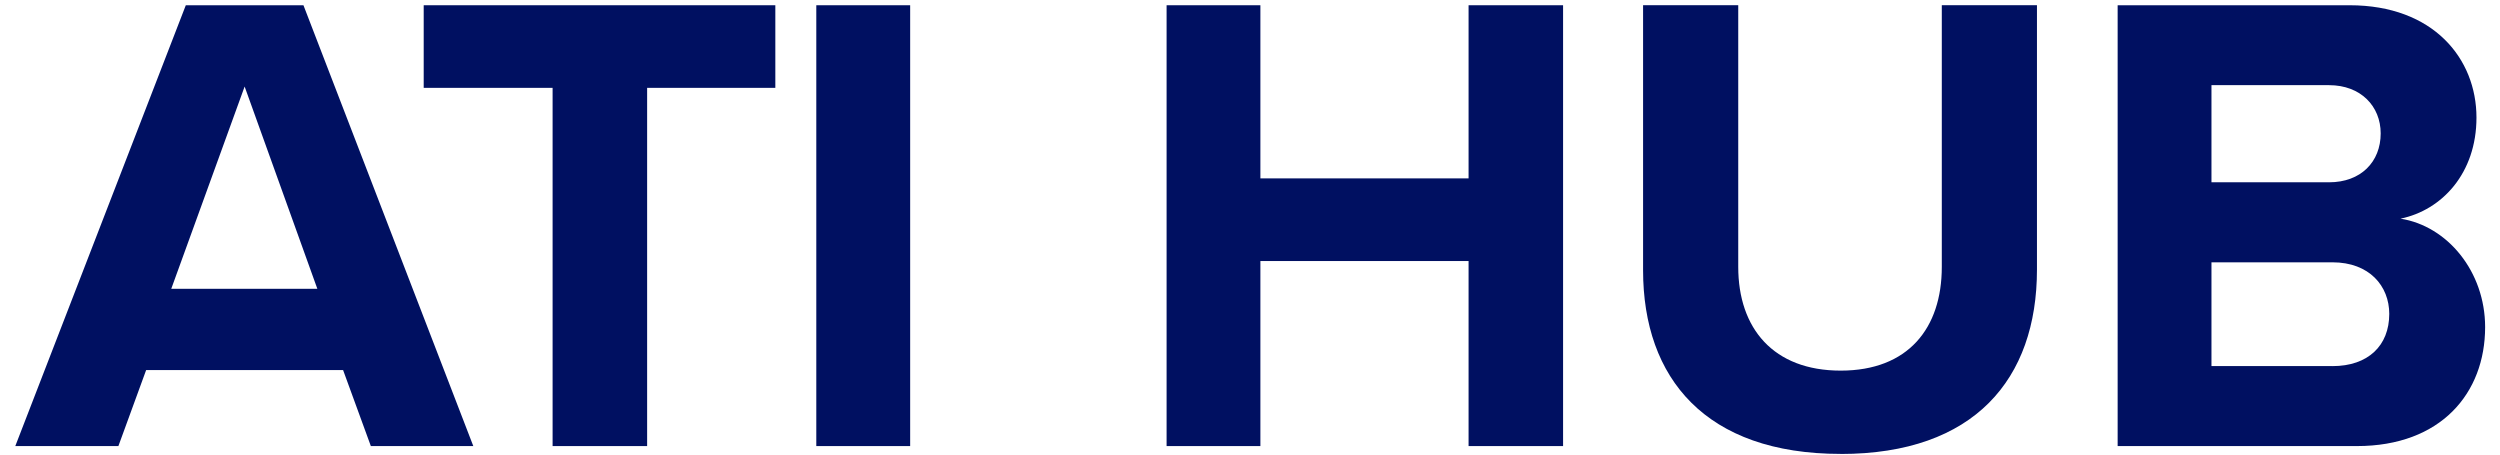
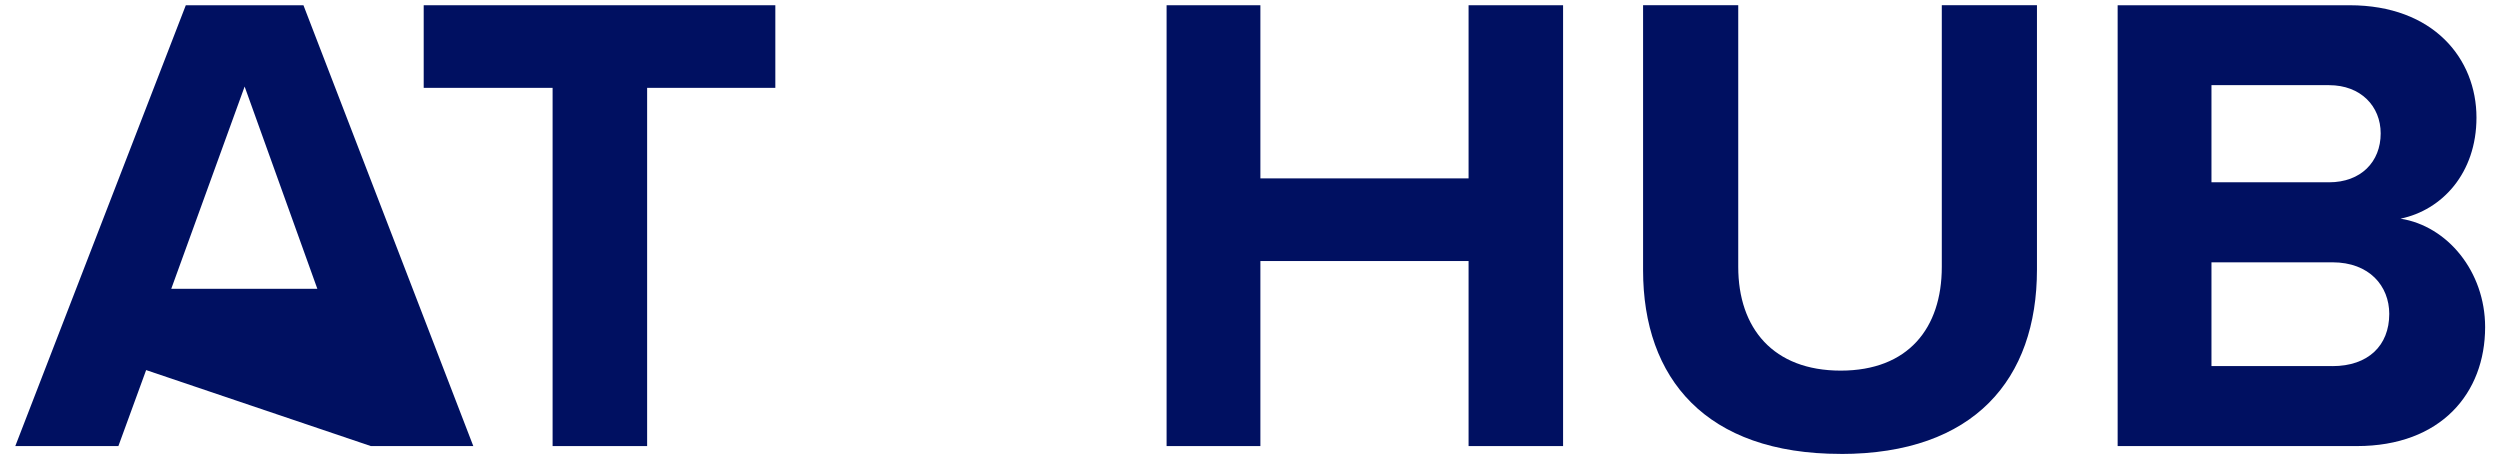
<svg xmlns="http://www.w3.org/2000/svg" width="121" height="22" viewBox="0 0 121 22" fill="none">
-   <path d="M14.687 0.254H8.993L0.74 21.59H5.73L7.073 17.912H16.606L17.949 21.59H22.908L14.687 0.254V0.254ZM8.289 13.977L11.84 4.189L15.359 13.977H8.292H8.289Z" fill="#001061" />
+   <path d="M14.687 0.254H8.993L0.74 21.59H5.73L7.073 17.912L17.949 21.59H22.908L14.687 0.254V0.254ZM8.289 13.977L11.84 4.189L15.359 13.977H8.292H8.289Z" fill="#001061" />
  <path d="M31.321 21.59V4.252H37.526V0.254H20.507V4.252H26.746V21.59H31.321Z" fill="#001061" />
-   <path d="M44.052 0.254H39.509V21.59H44.052V0.254Z" fill="#001061" />
  <path d="M71.079 21.59H75.653V0.254H71.079V8.634H61.003V0.254H56.463V21.59H61.003V12.634H71.079V21.59Z" fill="#001061" />
  <path d="M89.09 21.972C95.55 21.972 98.589 18.356 98.589 13.047V0.251H93.983V12.917C93.983 15.891 92.352 17.938 89.09 17.938C85.827 17.938 84.131 15.891 84.131 12.917V0.251H79.525V13.078C79.525 18.322 82.565 21.969 89.09 21.969V21.972Z" fill="#001061" />
  <path d="M116.183 10.584C118.199 10.169 119.861 8.376 119.861 5.691C119.861 2.844 117.783 0.254 113.721 0.254H102.494V21.59H114.074C118.137 21.59 120.28 19.032 120.28 15.832C120.28 13.146 118.456 10.938 116.186 10.584H116.183ZM107.035 4.122H112.728C114.264 4.122 115.225 5.145 115.225 6.457C115.225 7.834 114.266 8.823 112.728 8.823H107.035V4.122V4.122ZM112.89 17.717H107.035V12.696H112.89C114.682 12.696 115.64 13.847 115.64 15.193C115.64 16.728 114.617 17.72 112.89 17.72V17.717Z" fill="#001061" />
</svg>